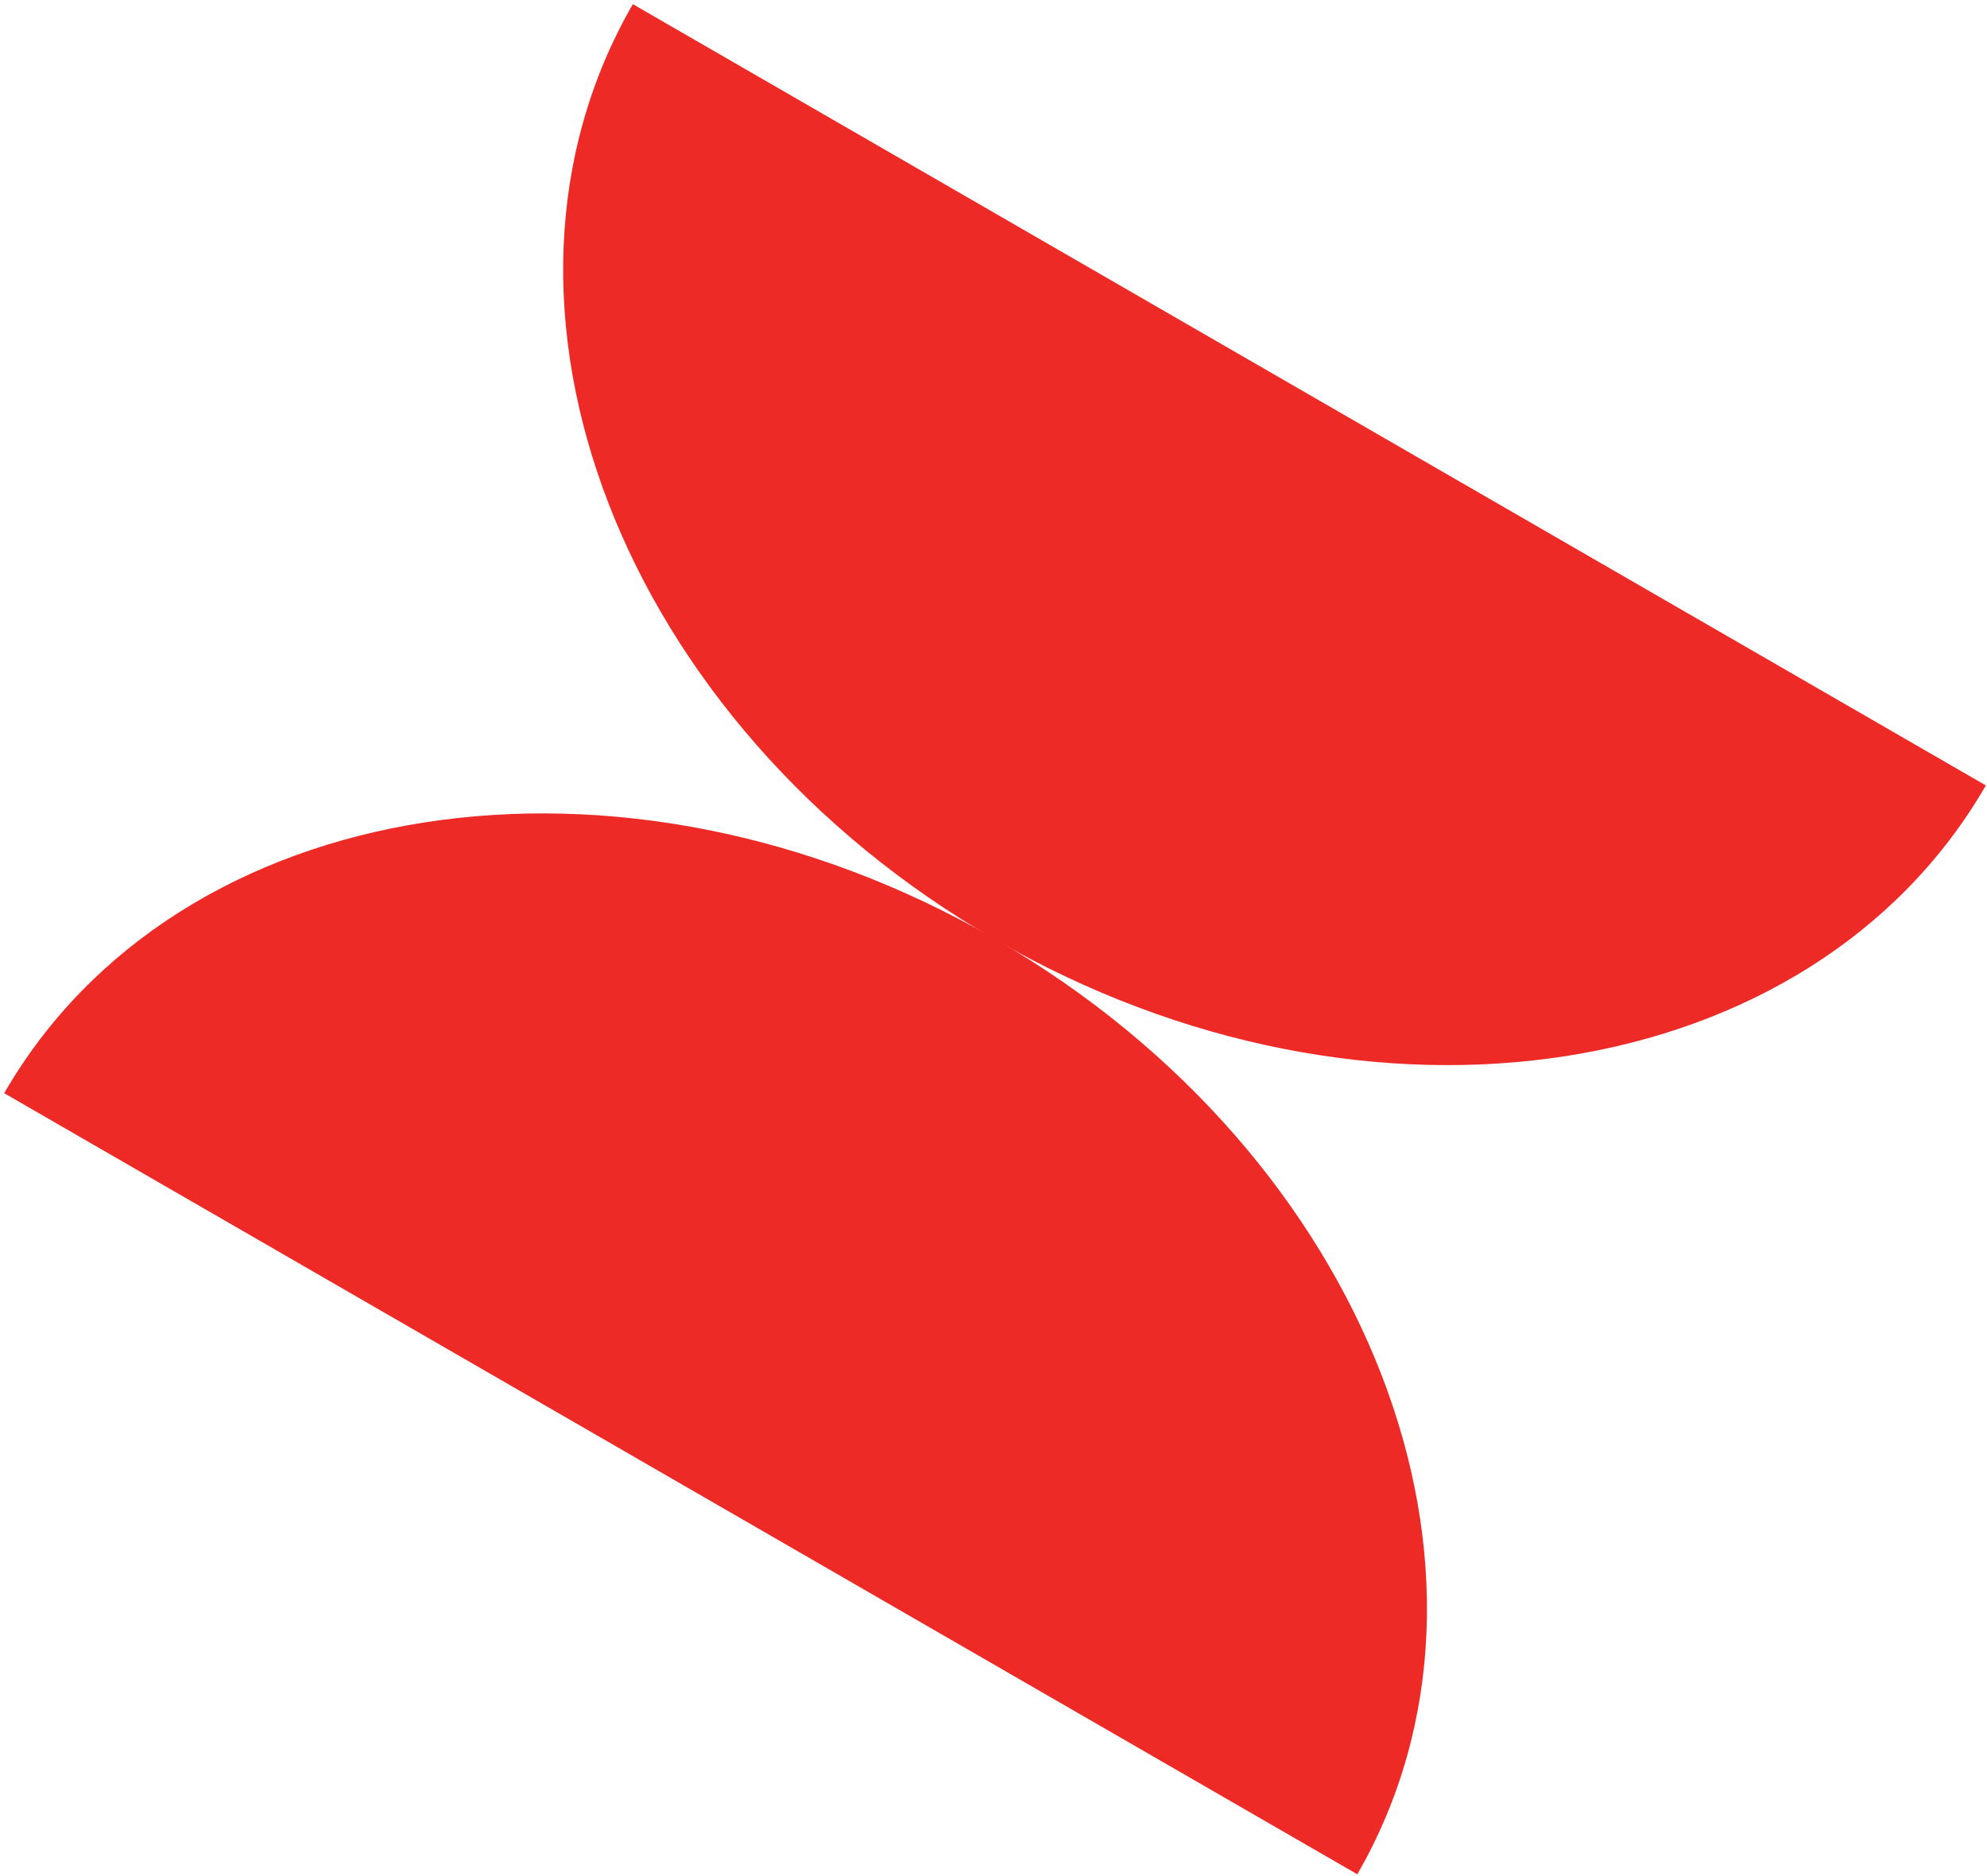
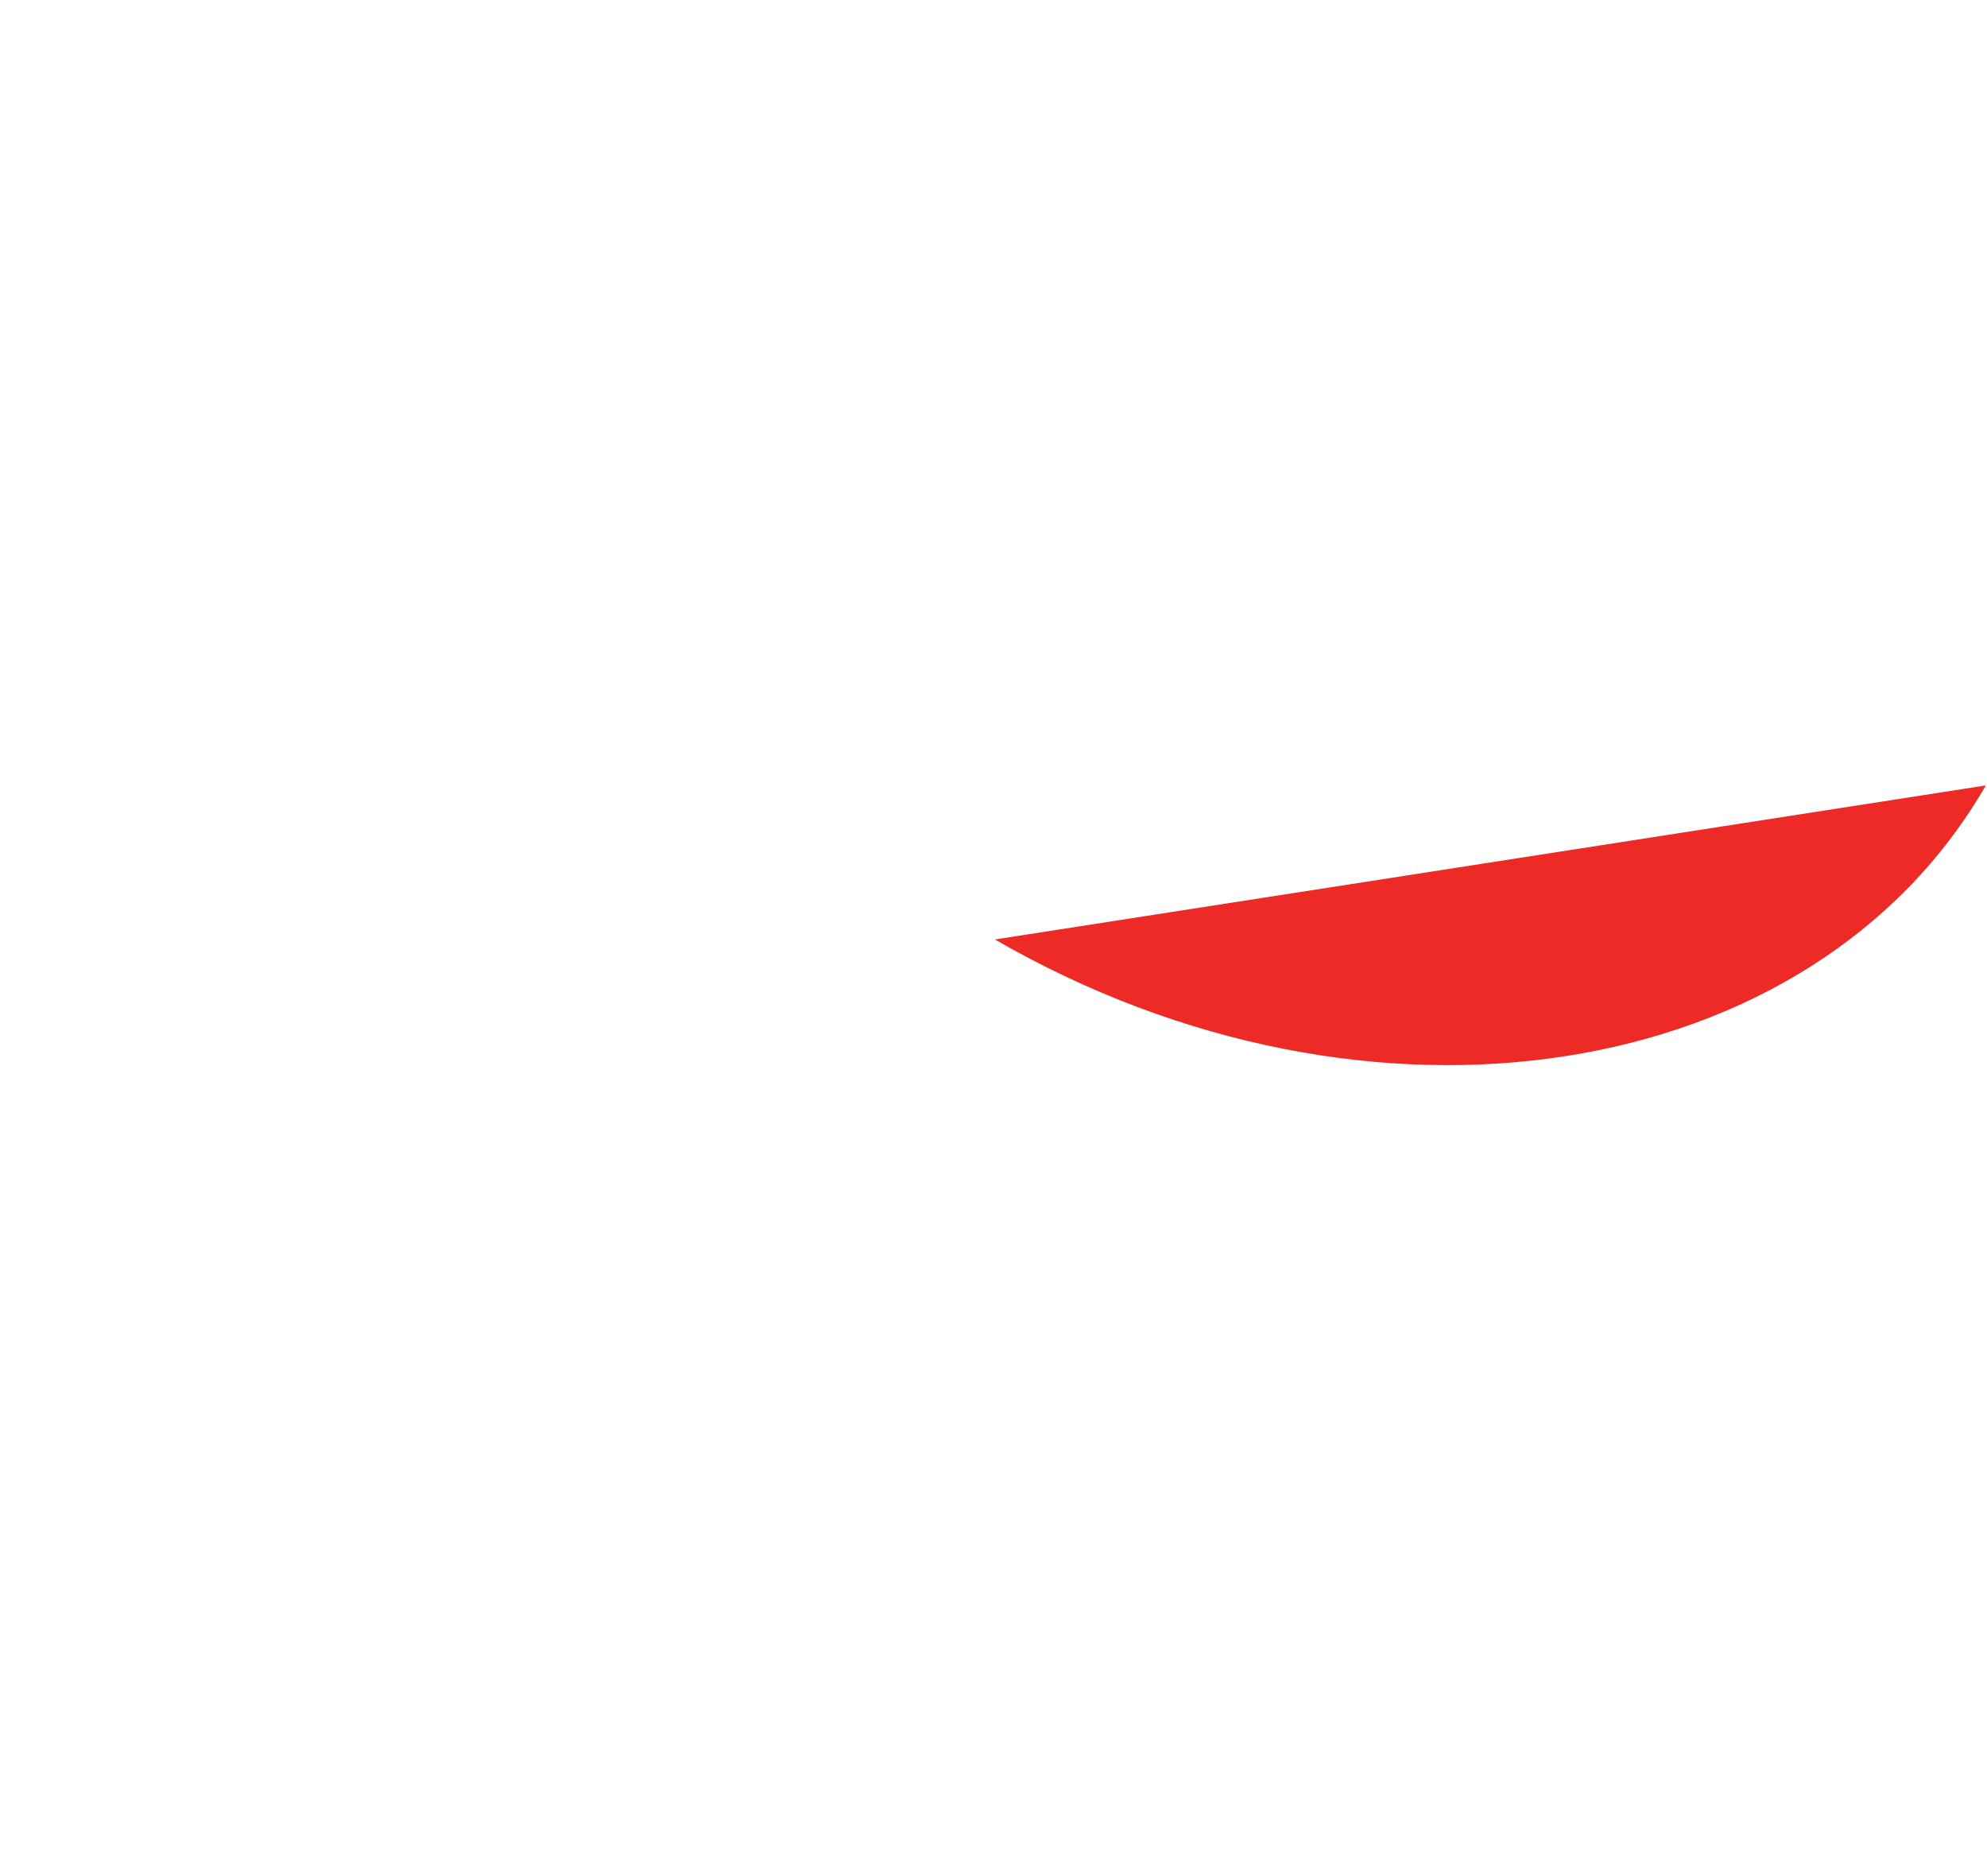
<svg xmlns="http://www.w3.org/2000/svg" width="482" height="455" viewBox="0 0 482 455" fill="none">
  <g clip-path="url(#clip0_685_56)">
-     <path d="M1.013 265.146C43.131 192.196 150.761 175.416 241.408 227.752C332.055 280.087 371.366 381.64 329.249 454.589" fill="#EE2A26" />
-     <path d="M481.721 190.499C439.595 263.464 331.976 280.187 241.345 227.861C150.713 175.535 111.387 73.973 153.513 1.008" fill="#EE2A26" />
+     <path d="M481.721 190.499C439.595 263.464 331.976 280.187 241.345 227.861" fill="#EE2A26" />
  </g>
  <defs>
    <clipPath id="clip0_685_56">
      <rect width="379" height="305" fill="white" transform="translate(153.498 0.999) rotate(30)" />
    </clipPath>
  </defs>
</svg>